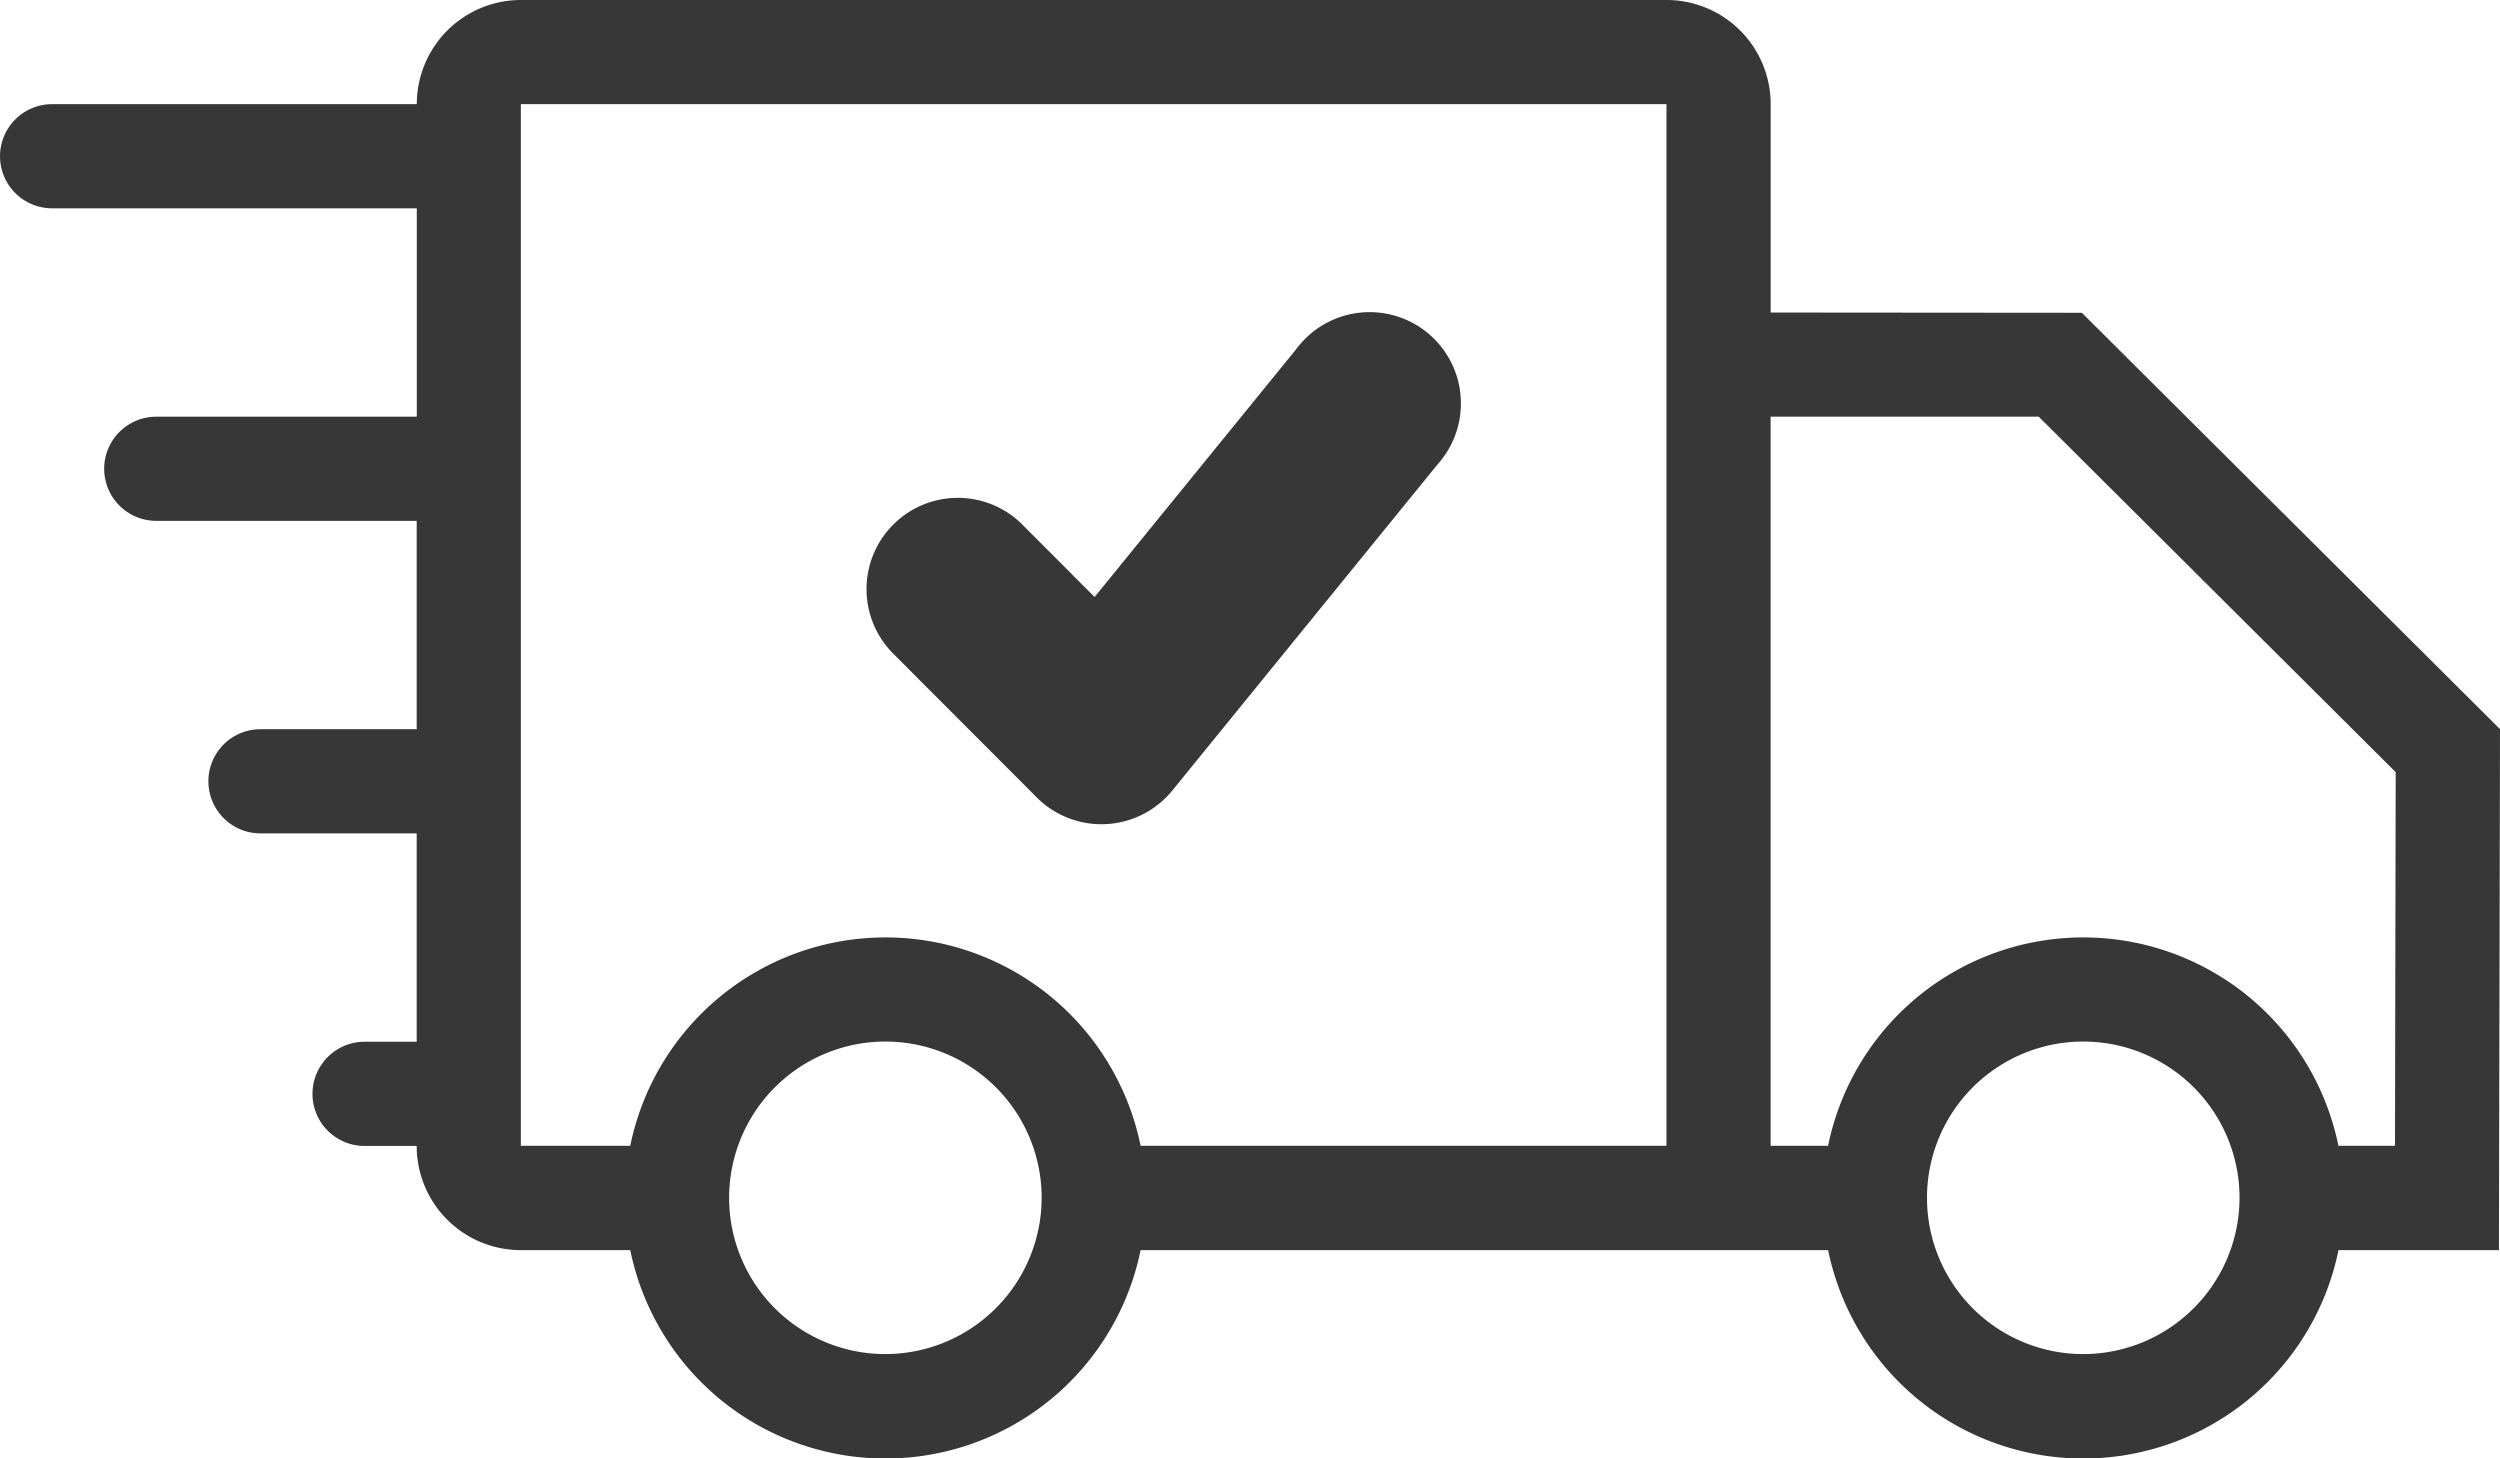
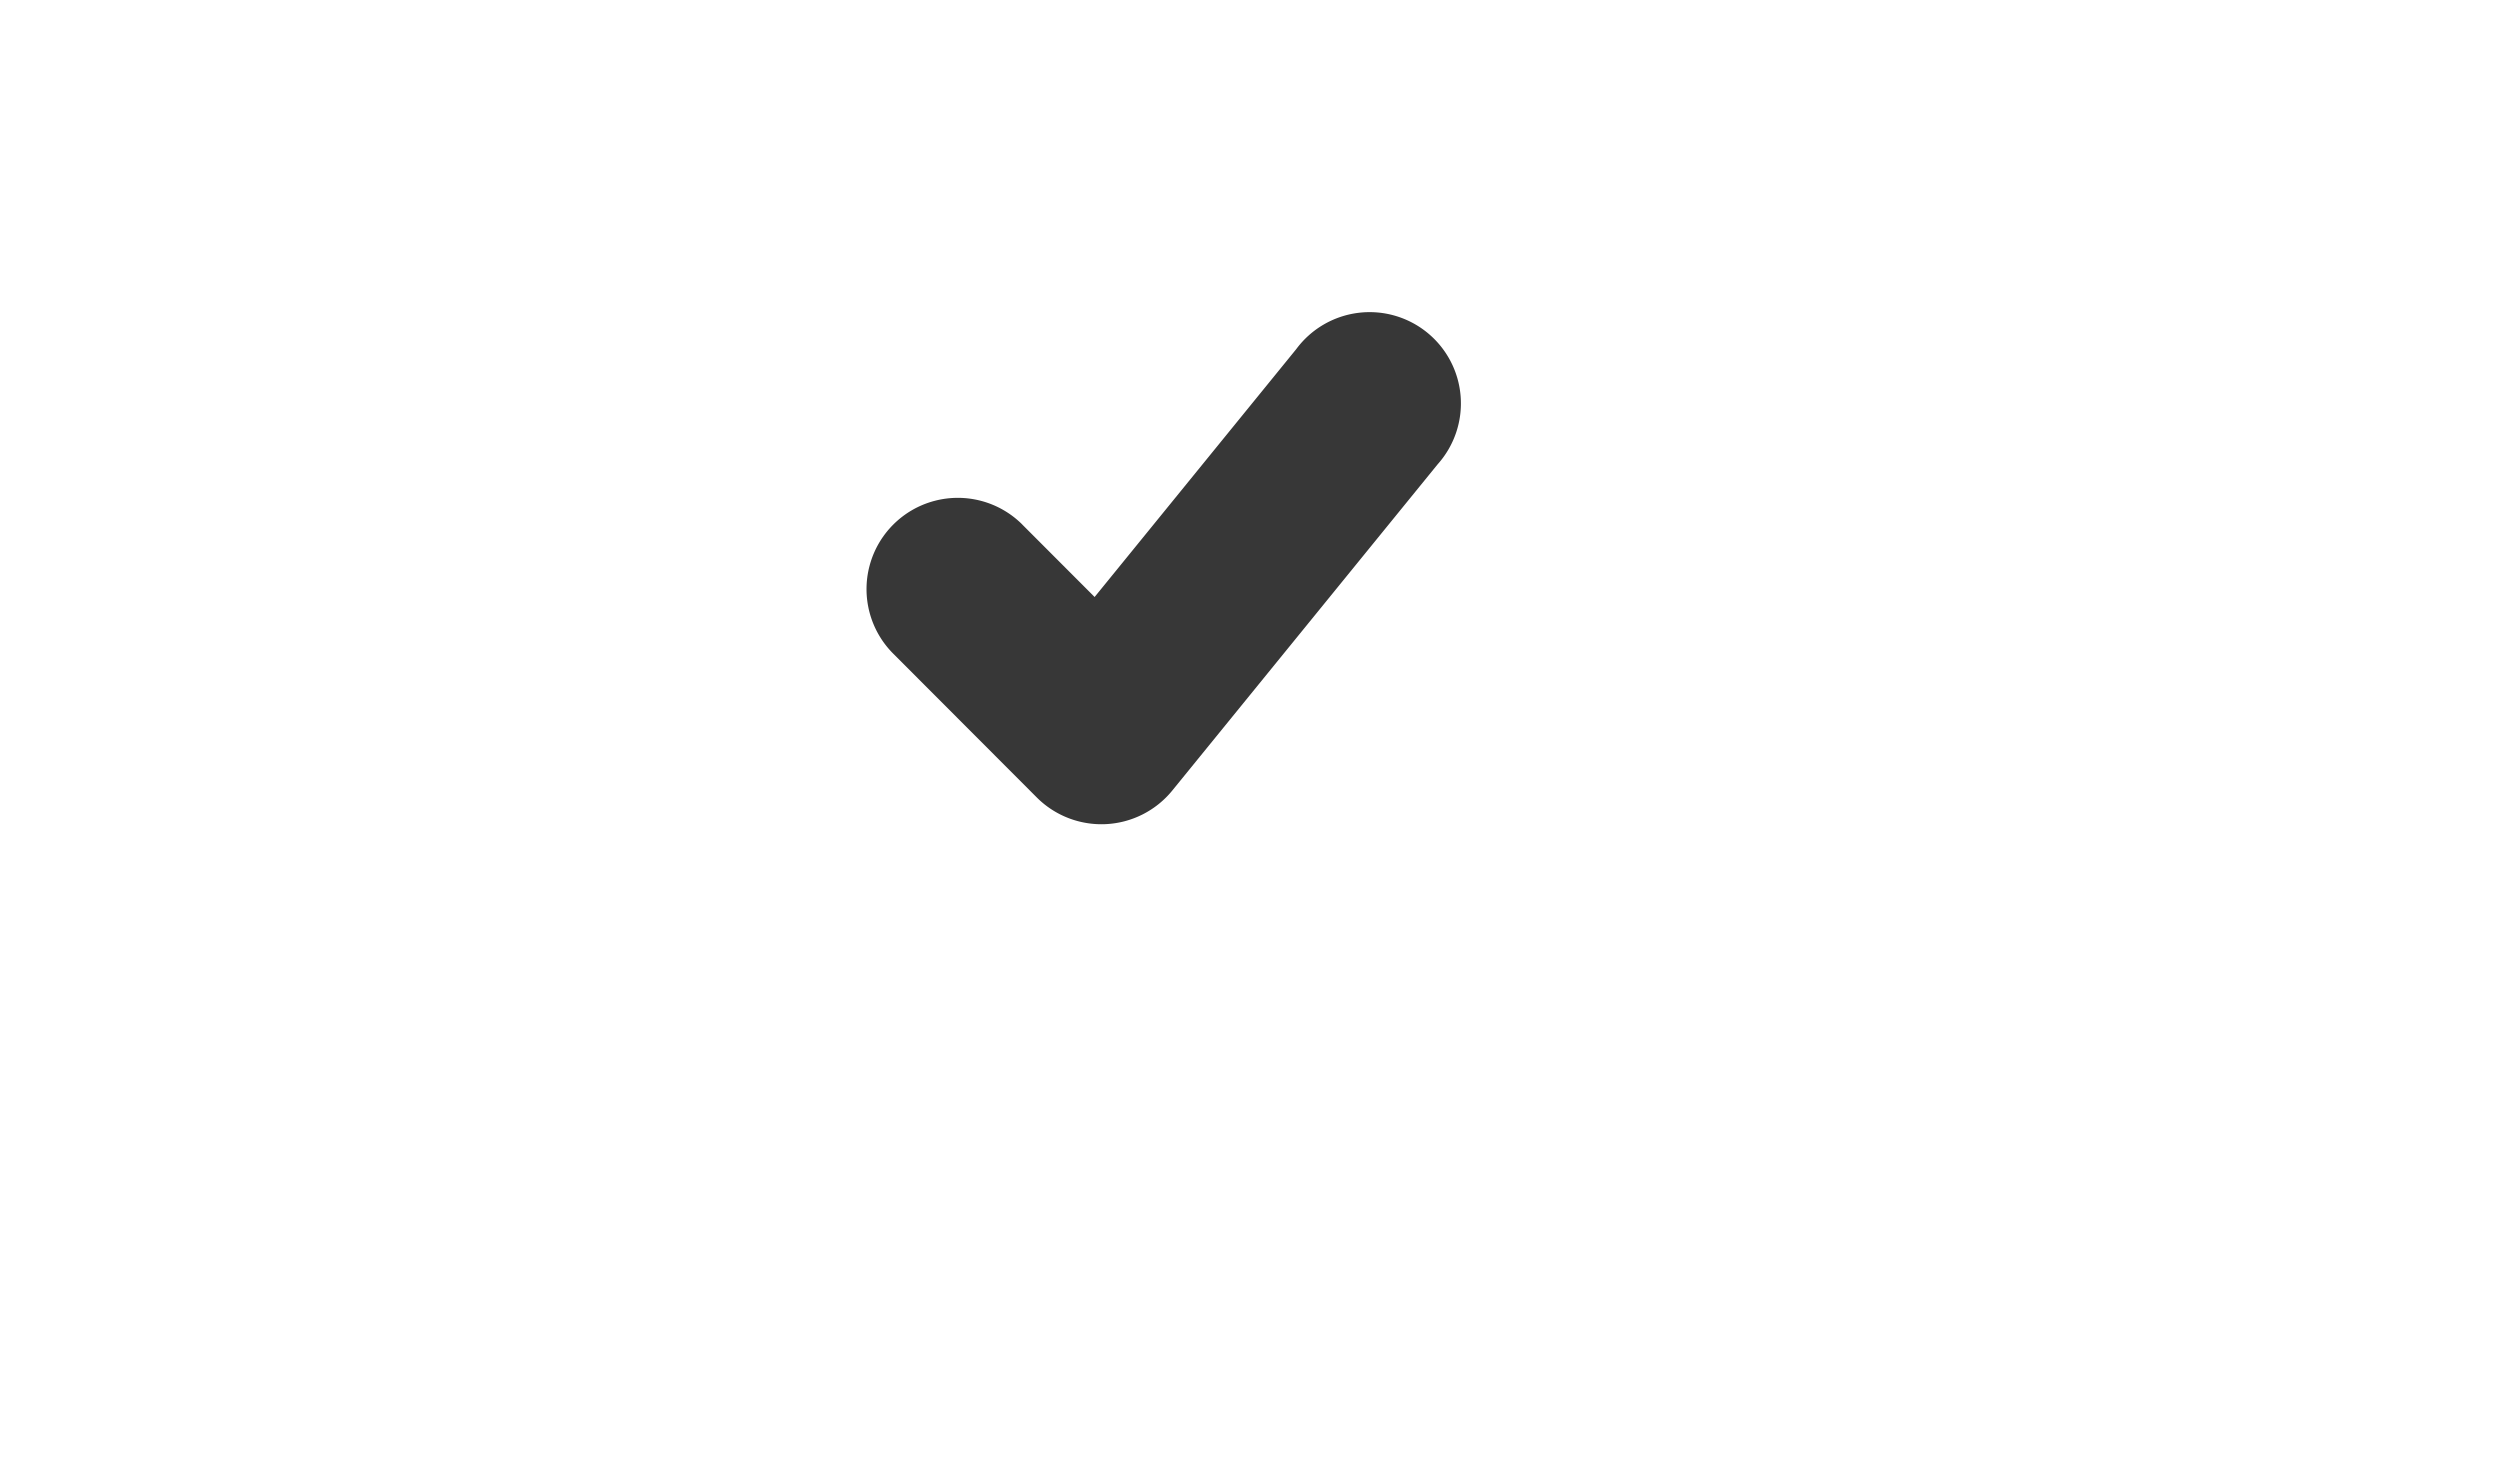
<svg xmlns="http://www.w3.org/2000/svg" width="49.515" height="28.883" viewBox="0 0 49.515 28.883">
  <g id="Group_551" data-name="Group 551" transform="translate(-1408 -512.667)">
    <g id="noun_delivery_3074115" transform="translate(1408 512.667)">
-       <path id="Path_68" data-name="Path 68" d="M49.515,121.108l-8.282-8.246-6.1-.005H35.07V108.73a2.063,2.063,0,0,0-2.063-2.063H10.318a2.063,2.063,0,0,0-2.063,2.063H1.032a1.031,1.031,0,1,0,0,2.063H8.255l0,4.127H3.095a1.031,1.031,0,0,0,0,2.063H8.253v4.127H5.159a1.031,1.031,0,1,0,0,2.063H8.253V127.3H7.221a1.032,1.032,0,1,0,0,2.064H8.253a2.062,2.062,0,0,0,2.063,2.063h2.167a5.158,5.158,0,0,0,10.108,0H36.208a5.158,5.158,0,0,0,10.108,0h3.178ZM17.536,133.486a3.095,3.095,0,1,1,3.095-3.095A3.1,3.1,0,0,1,17.536,133.486Zm15.47-4.125H22.591a5.158,5.158,0,0,0-10.108,0H10.316l0-20.631h22.69Zm8.255,4.125a3.095,3.095,0,1,1,3.095-3.095A3.1,3.1,0,0,1,41.261,133.486Zm6.174-4.125h-1.12a5.158,5.158,0,0,0-10.108,0H35.069l0-14.441h.059l5.251,0,7.07,7.04Z" transform="translate(0 -106.667)" fill="#373737" />
-     </g>
+       </g>
    <path id="Path_69" data-name="Path 69" d="M29.086,62.144l1.431,1.433,3.994-4.91a1.808,1.808,0,1,1,2.8,2.282l-5.257,6.463a1.81,1.81,0,0,1-2.681.137L26.529,64.7a1.808,1.808,0,1,1,2.557-2.557Z" transform="translate(1399.163 460.914)" fill="#373737" />
  </g>
</svg>